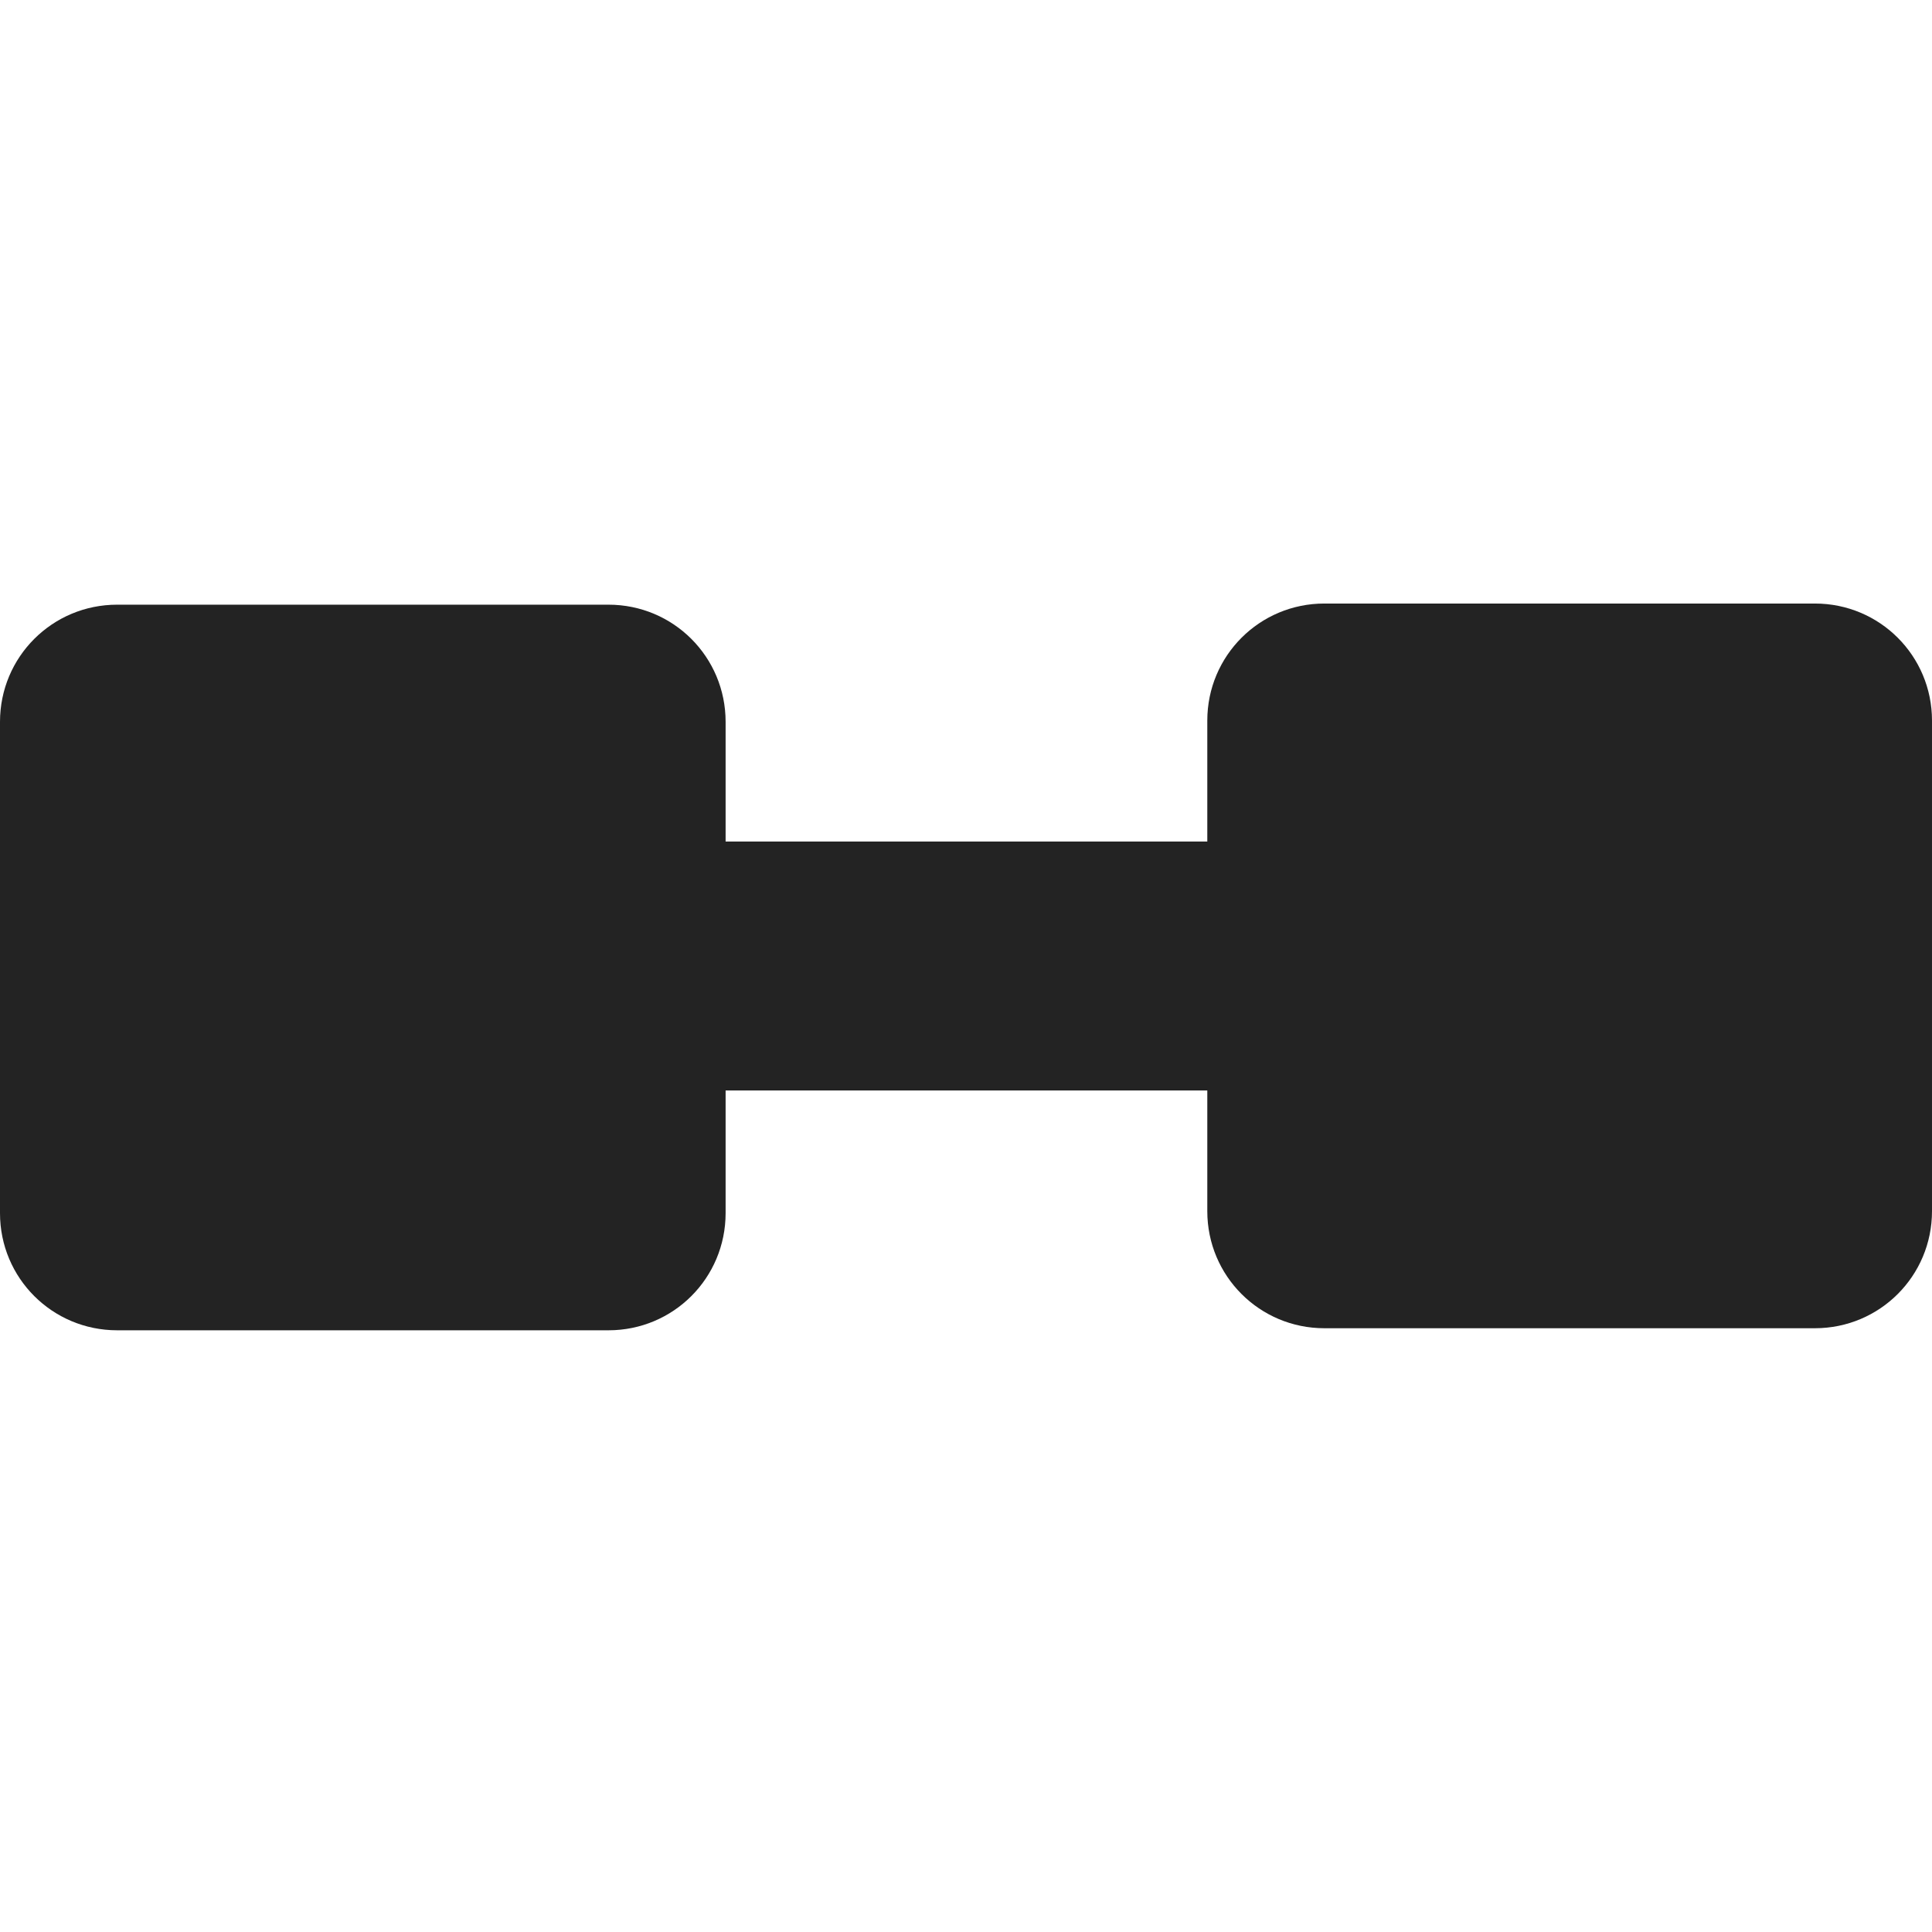
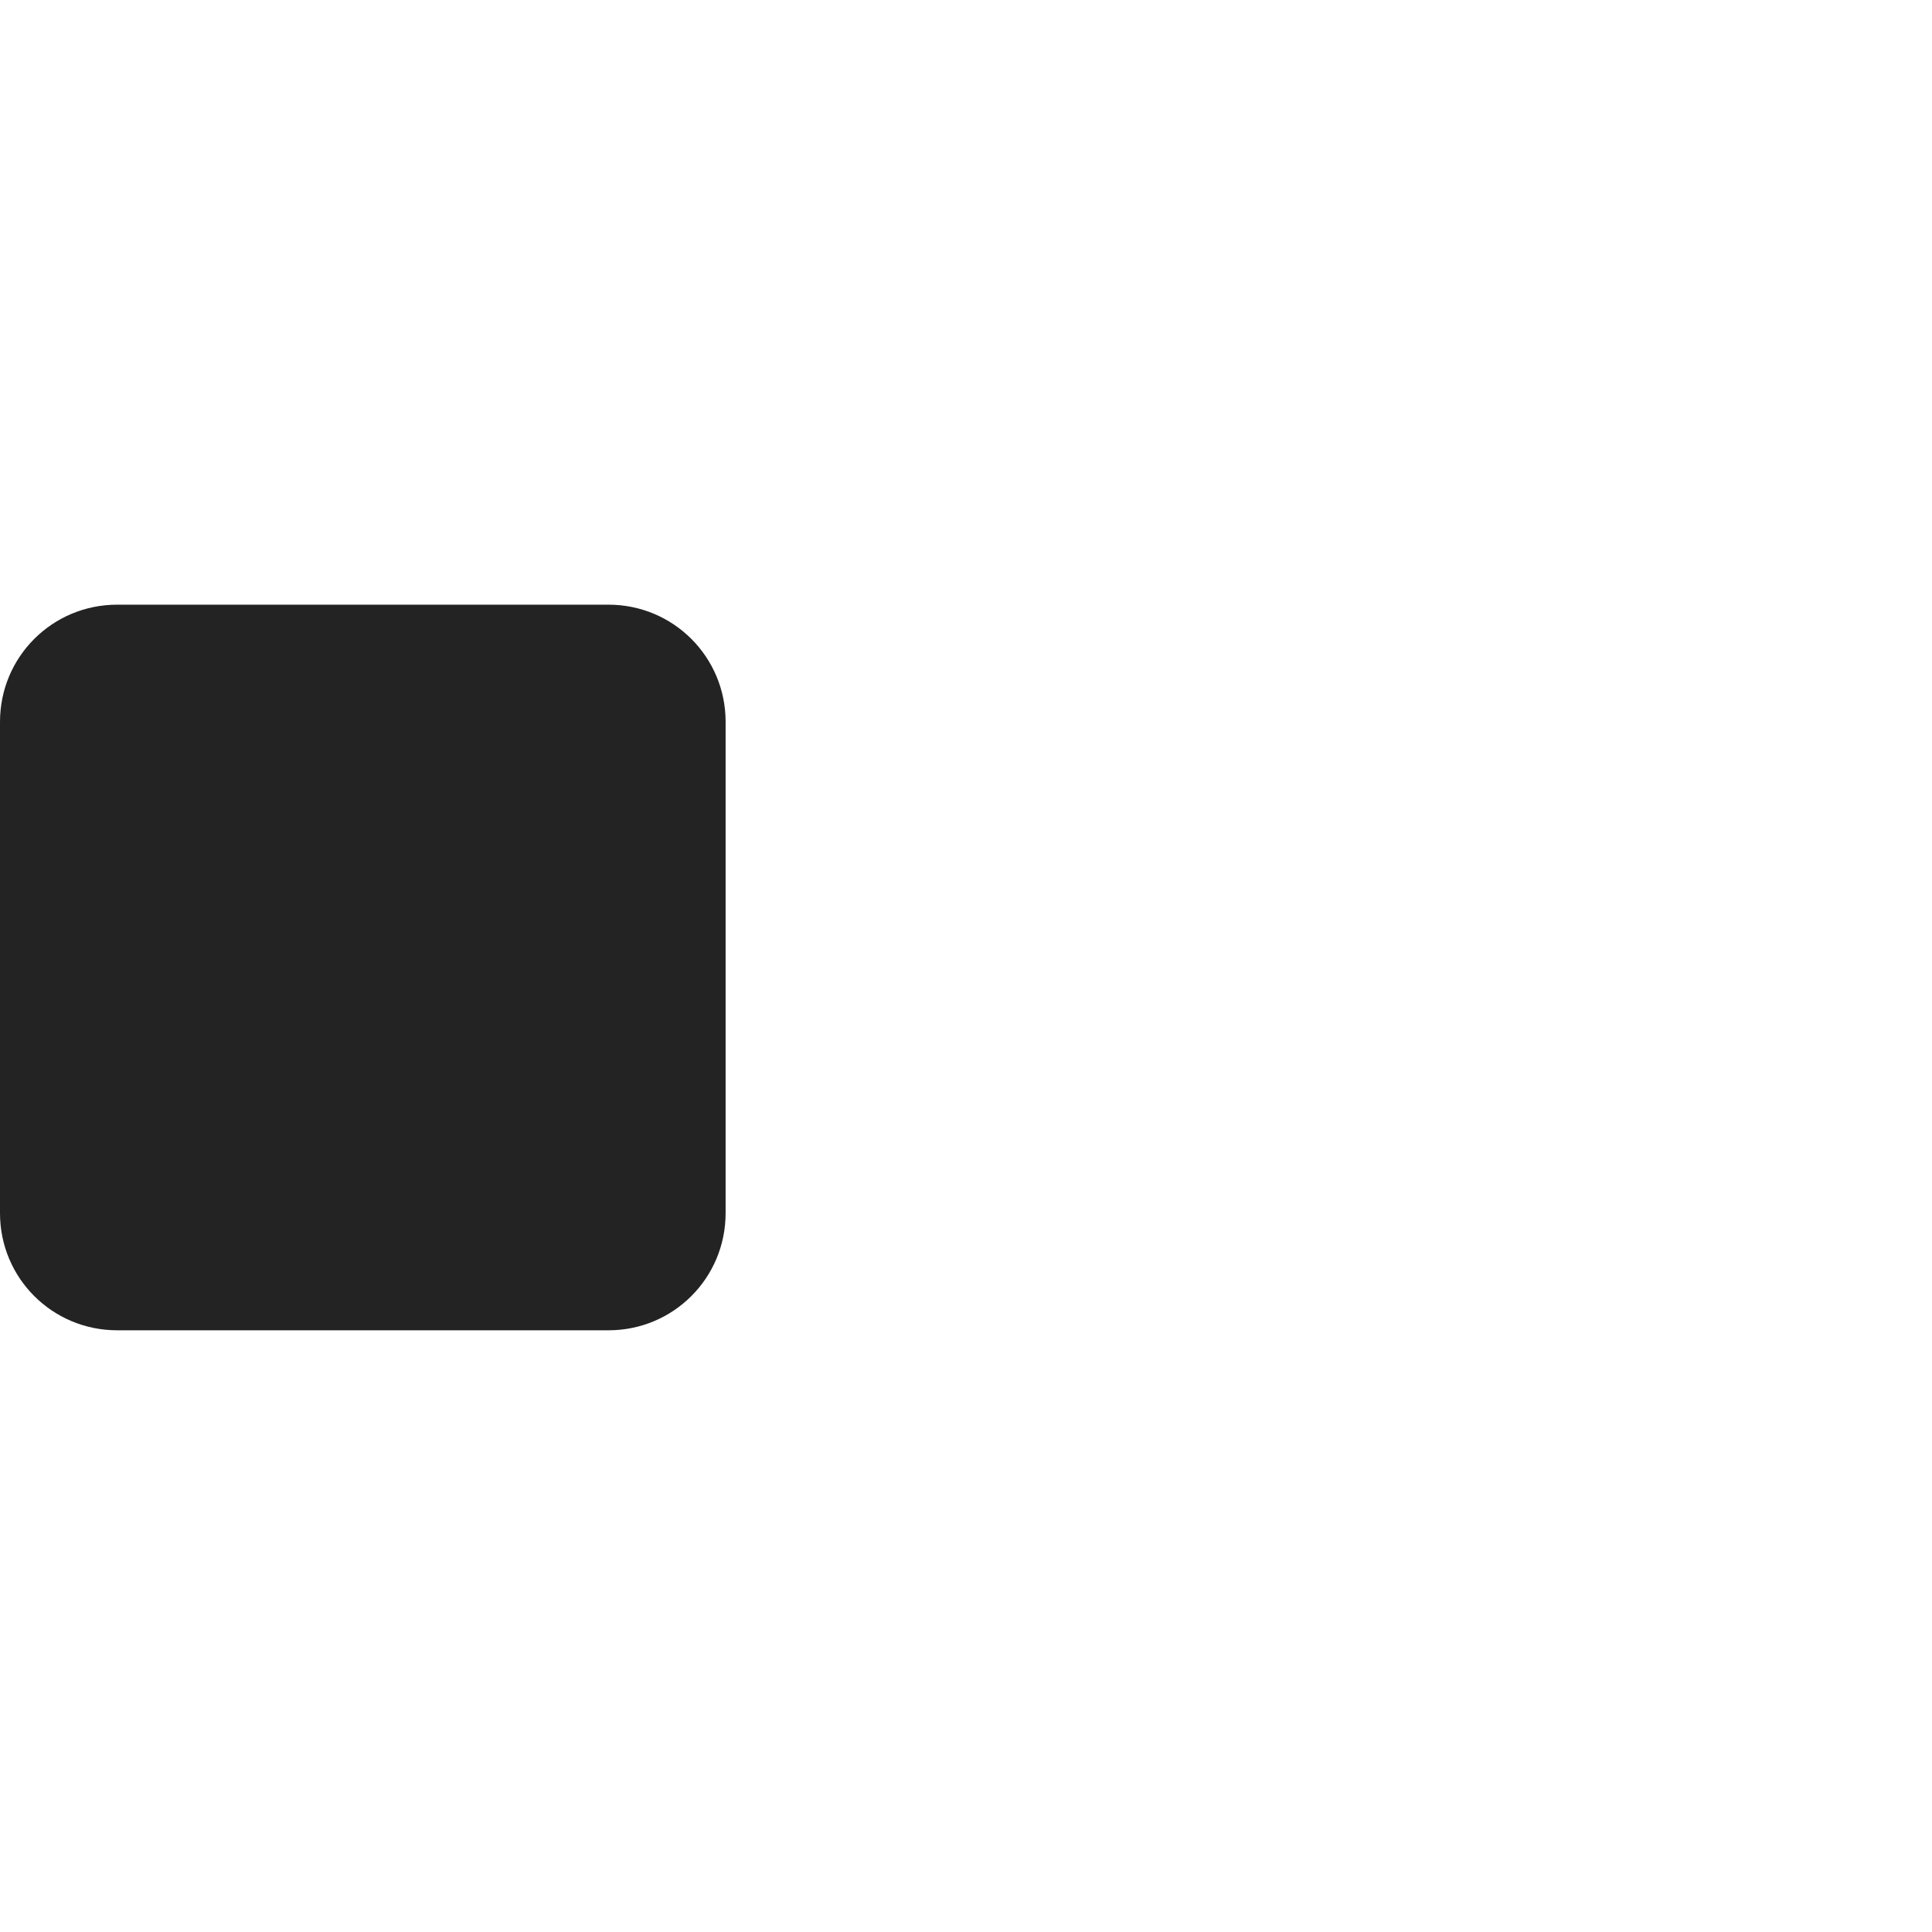
<svg xmlns="http://www.w3.org/2000/svg" xmlns:ns1="http://www.inkscape.org/namespaces/inkscape" xmlns:ns2="http://sodipodi.sourceforge.net/DTD/sodipodi-0.dtd" width="32" height="32" viewBox="0 0 8.467 8.467" version="1.1" id="svg8" ns1:version="1.1.1 (3bf5ae0d25, 2021-09-20)" ns2:docname="colapse_dimensions.svg" ns1:export-filename="D:\RxLab\src\RxOT\DuAEF\DuAEF_Duik\inc\icons\w16\w16_collapse_dimensions.png" ns1:export-xdpi="48" ns1:export-ydpi="48">
  <defs id="defs2" />
  <ns2:namedview id="base" pagecolor="#ffffff" bordercolor="#666666" borderopacity="1.0" ns1:pageopacity="0.0" ns1:pageshadow="2" ns1:zoom="15.999999" ns1:cx="12.593751" ns1:cy="10.531251" ns1:document-units="mm" ns1:current-layer="svg8" showgrid="false" units="px" ns1:window-width="3378" ns1:window-height="1417" ns1:window-x="1974" ns1:window-y="-8" ns1:window-maximized="1" ns1:document-rotation="0" ns1:pagecheckerboard="1">
    <ns2:guide position="8.467,0" orientation="-32,0" id="guide854" ns1:locked="false" />
    <ns2:guide position="8.467,8.467" orientation="0,-32" id="guide856" ns1:locked="false" />
    <ns2:guide position="0,8.467" orientation="32,0" id="guide858" ns1:locked="false" />
  </ns2:namedview>
  <path id="rect935" style="fill:#232323;fill-opacity:1;stroke-width:3.16;stroke-linecap:round" d="M 12,11.938 C 12,10.864 11.136,10 10.062,10 H 1.938 C 0.864,10 0,10.864 0,11.938 v 8.125 C 0,21.136 0.864,22 1.938,22 h 8.125 C 11.136,22 12,21.136 12,20.062 c 0,-2.666 0,-5.165 0,-8.125 z" transform="scale(0.265)" ns2:nodetypes="csssssscc" />
-   <path id="path1236" style="fill:#232323;fill-opacity:1;stroke-width:0.836;stroke-linecap:round" d="m 8.467,3.158 c 0,-0.284 -0.229,-0.513 -0.513,-0.513 H 5.804 c -0.284,0 -0.513,0.229 -0.513,0.513 v 2.15 c 0,0.284 0.229,0.513 0.513,0.513 h 2.15 c 0.284,0 0.513,-0.229 0.513,-0.513 0,-0.705 0,-1.367 0,-2.15 z" ns2:nodetypes="csssssscc" />
-   <rect style="fill:#232323;stroke:none;stroke-width:0.504;stroke-linecap:round;stroke-linejoin:round;stroke-miterlimit:10" id="rect1260" width="4.25" height="1.091" x="2.381" y="3.688" ry="0" />
</svg>